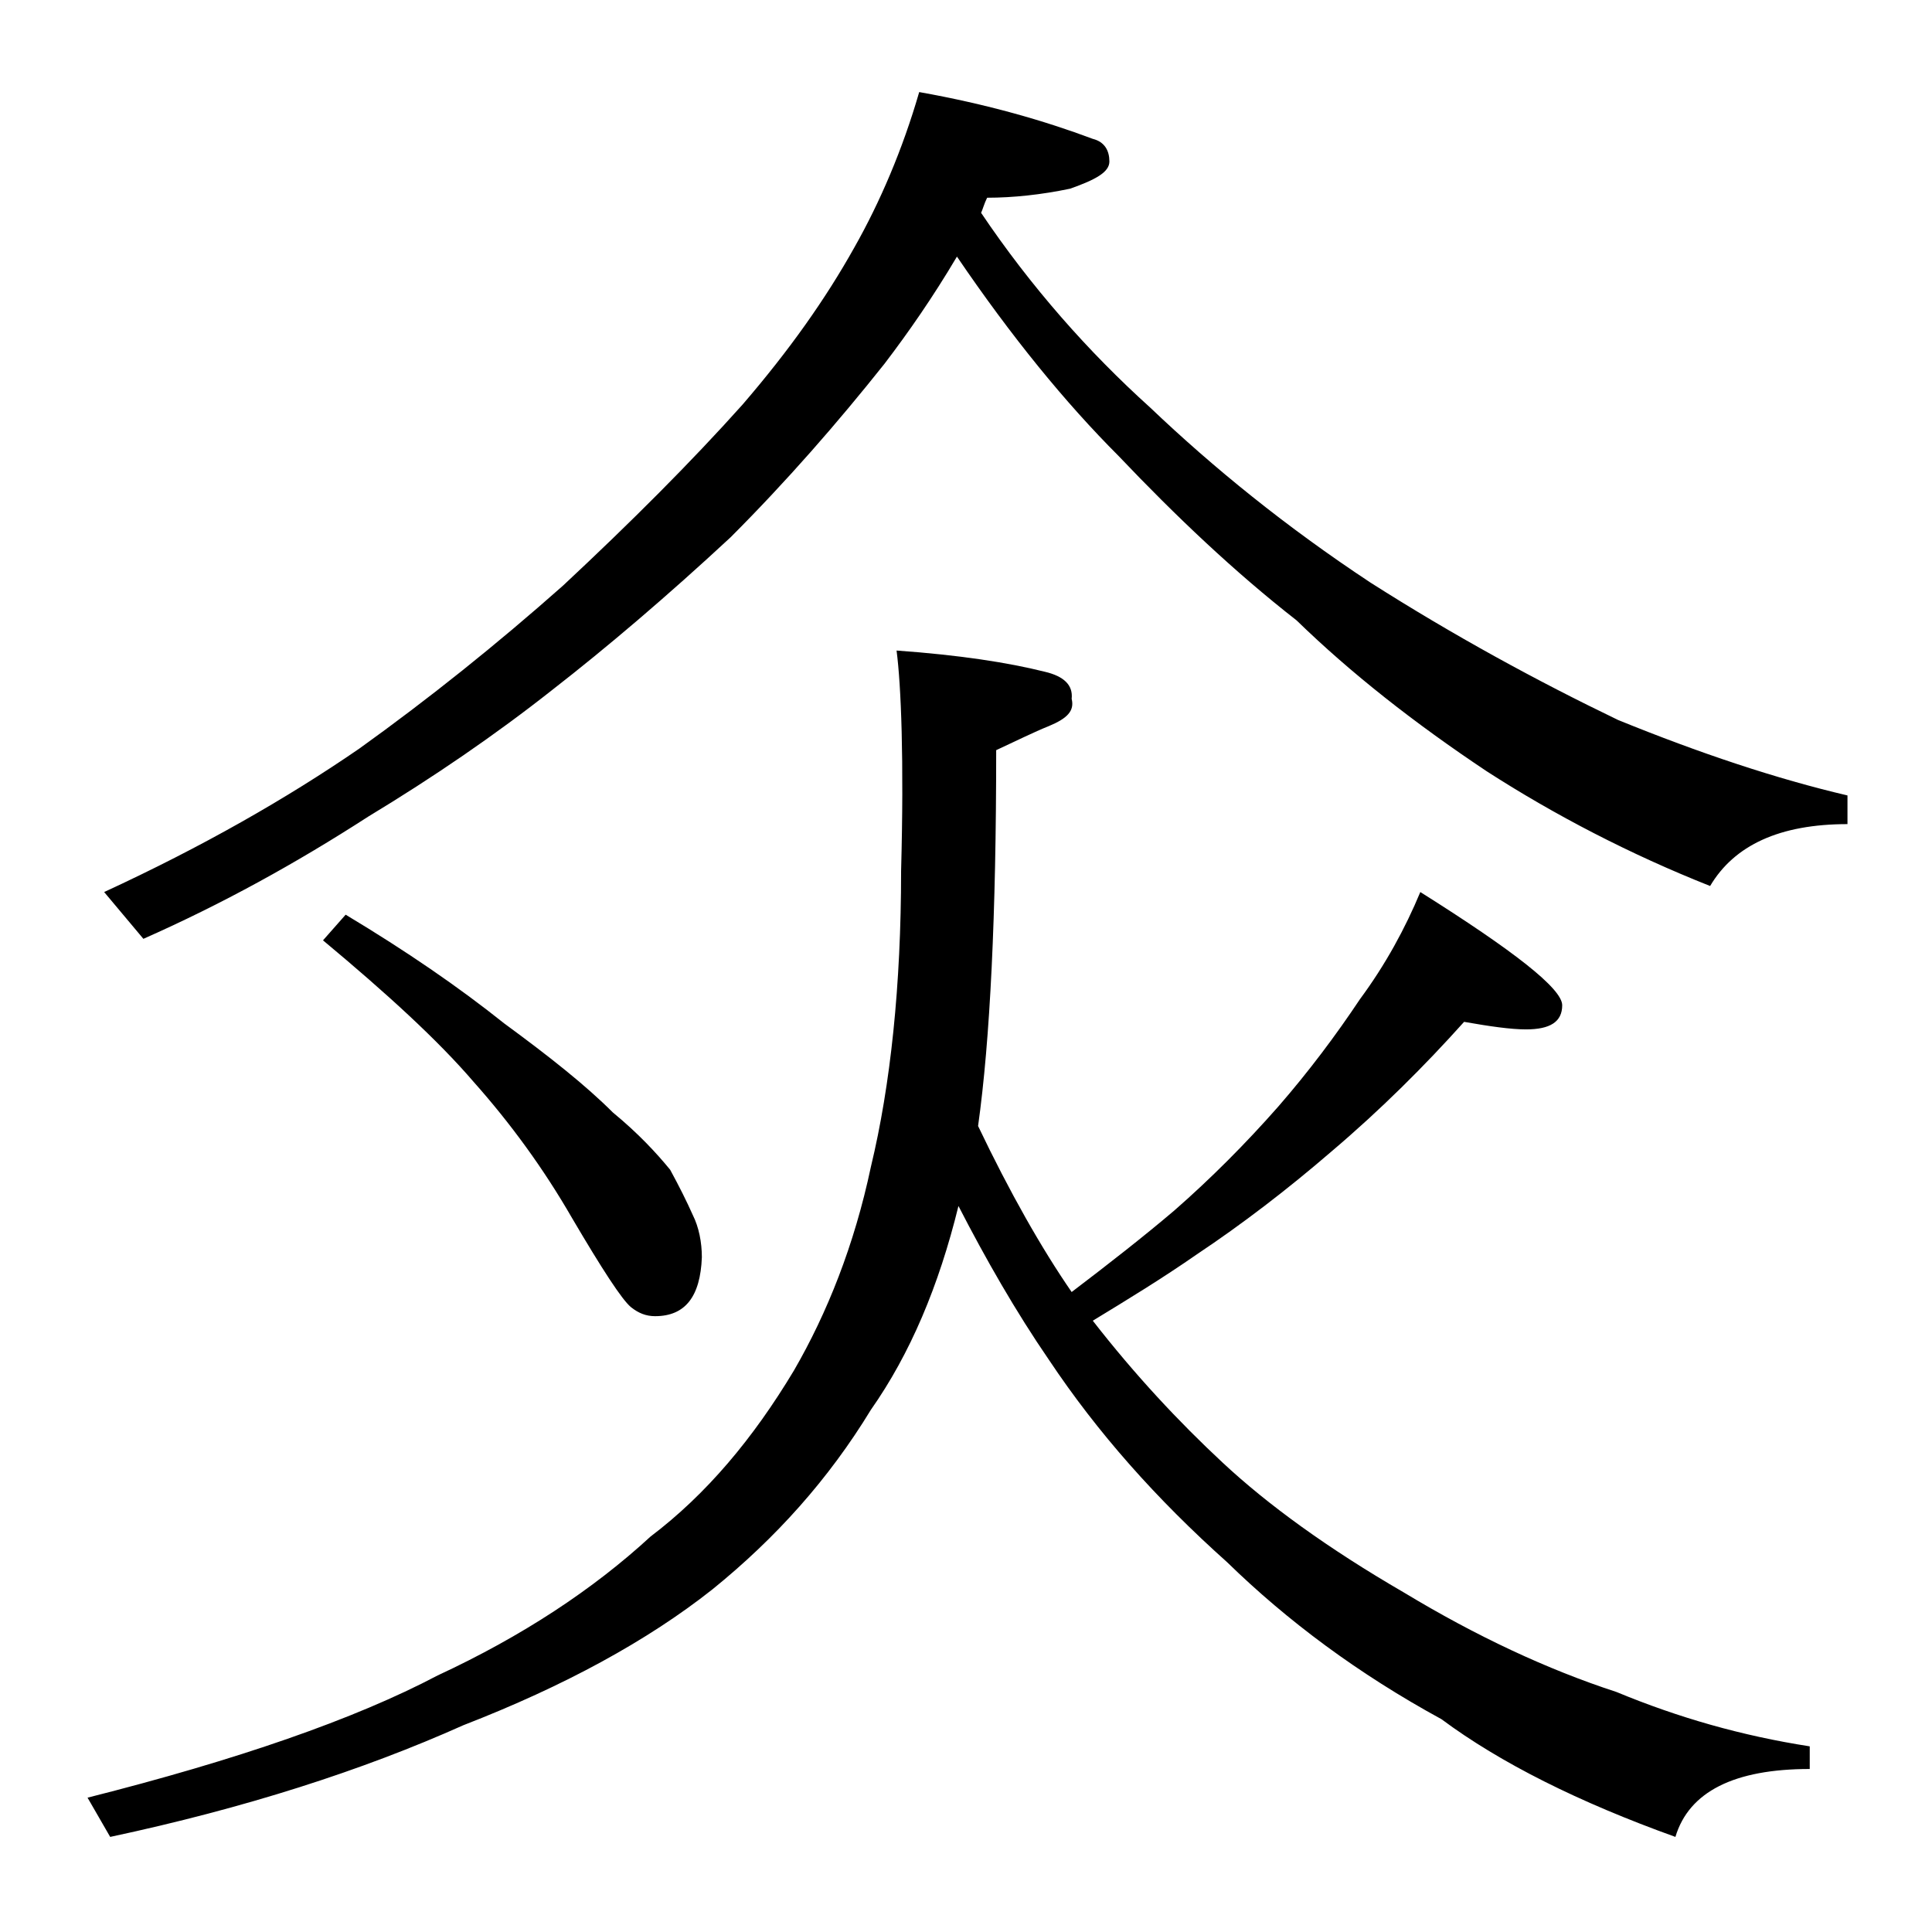
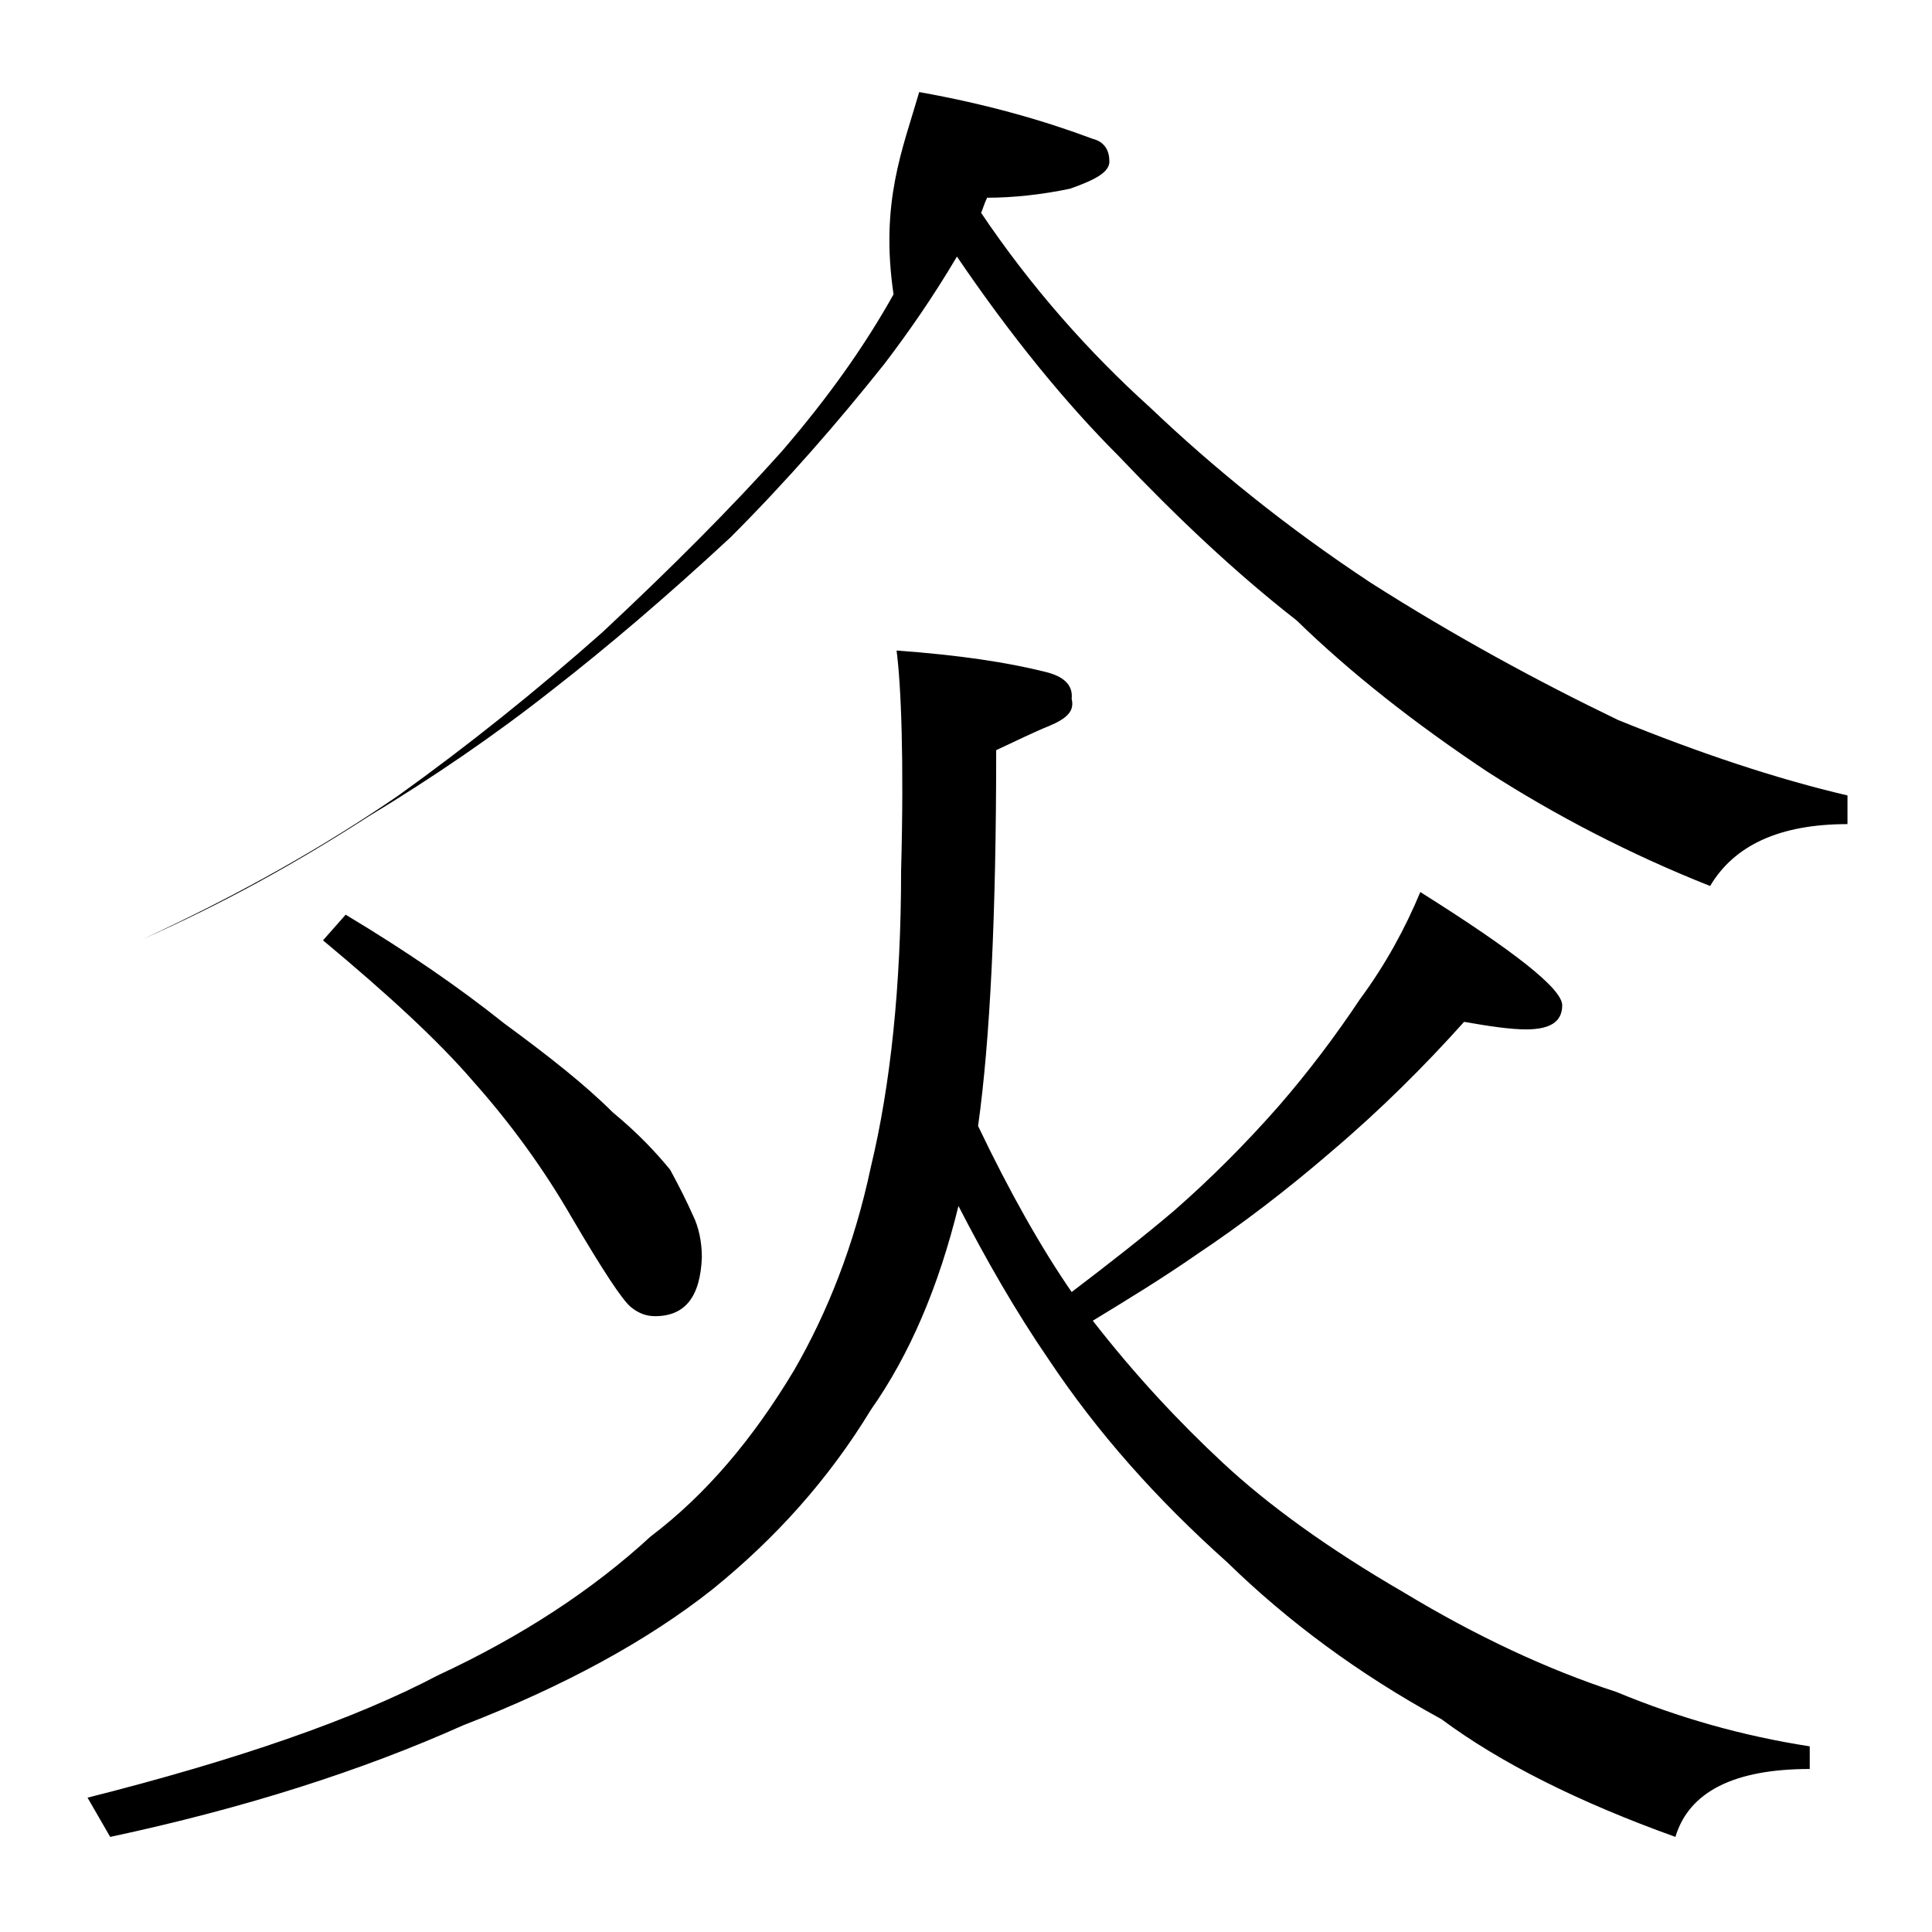
<svg xmlns="http://www.w3.org/2000/svg" version="1.1" id="Layer_1" x="0px" y="0px" viewBox="0 0 128 128" enable-background="new 0 0 128 128" xml:space="preserve">
-   <path d="M59.4,43.1c4.2,0.3,7.4,0.8,9.8,1.4c1.3,0.3,1.9,0.9,1.8,1.8c0.2,0.8-0.3,1.3-1.5,1.8c-1,0.4-2.2,1-3.5,1.6  c0,10.9-0.4,19.2-1.2,24.9C66.9,79,69,82.7,71,85.6c2.5-1.9,4.8-3.7,6.8-5.4c2.4-2.1,4.7-4.4,6.9-6.9c2-2.3,3.8-4.7,5.4-7.1  c1.7-2.3,3-4.7,4-7.1c6.2,3.9,9.4,6.4,9.4,7.5c0,1.1-0.8,1.6-2.4,1.6c-1,0-2.4-0.2-4.1-0.5c-2.6,2.9-5.5,5.8-8.8,8.6  c-2.9,2.5-5.9,4.8-8.9,6.8c-2.3,1.6-4.6,3-6.9,4.4c2.8,3.6,5.7,6.7,8.6,9.4c3,2.8,7,5.7,12,8.6c4.8,2.9,9.5,5.1,14.1,6.6  c4.1,1.7,8.3,2.9,12.8,3.6v1.5c-5,0-8,1.5-8.9,4.5c-6.4-2.3-11.6-4.9-15.5-7.8c-5.5-3-10.2-6.5-14.2-10.4  c-4.7-4.2-8.6-8.6-11.8-13.4c-2.2-3.2-4.2-6.7-6-10.2c-1.3,5.3-3.2,9.8-5.8,13.5c-2.8,4.6-6.3,8.5-10.5,11.9  c-4.3,3.4-9.8,6.4-16.5,9c-6.7,3-14.5,5.5-23.4,7.4l-1.5-2.6c9.9-2.5,17.7-5.2,23.2-8.1c5.6-2.6,10.3-5.7,14.1-9.2  c3.7-2.8,6.8-6.5,9.5-11c2.2-3.8,4-8.3,5.1-13.5c1.3-5.4,2-12,2-19.6C59.9,50.3,59.7,45.4,59.4,43.1z M60.9,6.1  c4.5,0.8,8.3,1.9,11.5,3.1c0.8,0.2,1.1,0.8,1.1,1.5c0,0.7-0.9,1.2-2.6,1.8c-1.9,0.4-3.8,0.6-5.5,0.6c-0.2,0.4-0.3,0.8-0.4,1  c3.3,4.9,7.1,9.2,11.2,12.9c4.2,4,9,7.9,14.6,11.6c5.5,3.5,11,6.5,16.4,9.1c5.4,2.2,10.5,3.9,15.2,5v1.9c-4.5,0-7.5,1.4-9.1,4.1  C108,56.6,103,54,98.5,51.1c-4.8-3.2-9-6.5-12.6-10c-4.1-3.2-8-6.9-11.8-10.9C70.6,26.7,67,22.3,63.4,17c-1.6,2.7-3.2,5-4.8,7.1  c-3.1,3.9-6.5,7.8-10.2,11.5c-4.2,3.9-8.2,7.3-11.8,10.1c-3.8,3-7.9,5.8-12.2,8.4c-4.8,3.1-9.7,5.8-14.9,8.1l-2.6-3.1  c6.5-3,12.1-6.2,16.9-9.5c4.6-3.3,9.1-6.9,13.5-10.8c4.5-4.2,8.5-8.2,11.9-12c3.1-3.6,5.5-7,7.4-10.4C58.3,13.4,59.8,9.9,60.9,6.1z   M22.9,60.6c4,2.4,7.5,4.8,10.5,7.2c3,2.2,5.4,4.1,7.2,5.9c1.7,1.4,2.9,2.7,3.8,3.8c0.6,1.1,1.1,2.1,1.5,3c0.4,0.8,0.6,1.8,0.6,2.8  c-0.1,2.6-1.1,3.9-3.1,3.9c-0.6,0-1.1-0.2-1.6-0.6c-0.6-0.5-1.9-2.5-3.9-5.9c-1.9-3.3-4.1-6.3-6.5-9c-2.4-2.8-5.8-5.9-10-9.4  L22.9,60.6z" />
+   <path d="M59.4,43.1c4.2,0.3,7.4,0.8,9.8,1.4c1.3,0.3,1.9,0.9,1.8,1.8c0.2,0.8-0.3,1.3-1.5,1.8c-1,0.4-2.2,1-3.5,1.6  c0,10.9-0.4,19.2-1.2,24.9C66.9,79,69,82.7,71,85.6c2.5-1.9,4.8-3.7,6.8-5.4c2.4-2.1,4.7-4.4,6.9-6.9c2-2.3,3.8-4.7,5.4-7.1  c1.7-2.3,3-4.7,4-7.1c6.2,3.9,9.4,6.4,9.4,7.5c0,1.1-0.8,1.6-2.4,1.6c-1,0-2.4-0.2-4.1-0.5c-2.6,2.9-5.5,5.8-8.8,8.6  c-2.9,2.5-5.9,4.8-8.9,6.8c-2.3,1.6-4.6,3-6.9,4.4c2.8,3.6,5.7,6.7,8.6,9.4c3,2.8,7,5.7,12,8.6c4.8,2.9,9.5,5.1,14.1,6.6  c4.1,1.7,8.3,2.9,12.8,3.6v1.5c-5,0-8,1.5-8.9,4.5c-6.4-2.3-11.6-4.9-15.5-7.8c-5.5-3-10.2-6.5-14.2-10.4  c-4.7-4.2-8.6-8.6-11.8-13.4c-2.2-3.2-4.2-6.7-6-10.2c-1.3,5.3-3.2,9.8-5.8,13.5c-2.8,4.6-6.3,8.5-10.5,11.9  c-4.3,3.4-9.8,6.4-16.5,9c-6.7,3-14.5,5.5-23.4,7.4l-1.5-2.6c9.9-2.5,17.7-5.2,23.2-8.1c5.6-2.6,10.3-5.7,14.1-9.2  c3.7-2.8,6.8-6.5,9.5-11c2.2-3.8,4-8.3,5.1-13.5c1.3-5.4,2-12,2-19.6C59.9,50.3,59.7,45.4,59.4,43.1z M60.9,6.1  c4.5,0.8,8.3,1.9,11.5,3.1c0.8,0.2,1.1,0.8,1.1,1.5c0,0.7-0.9,1.2-2.6,1.8c-1.9,0.4-3.8,0.6-5.5,0.6c-0.2,0.4-0.3,0.8-0.4,1  c3.3,4.9,7.1,9.2,11.2,12.9c4.2,4,9,7.9,14.6,11.6c5.5,3.5,11,6.5,16.4,9.1c5.4,2.2,10.5,3.9,15.2,5v1.9c-4.5,0-7.5,1.4-9.1,4.1  C108,56.6,103,54,98.5,51.1c-4.8-3.2-9-6.5-12.6-10c-4.1-3.2-8-6.9-11.8-10.9C70.6,26.7,67,22.3,63.4,17c-1.6,2.7-3.2,5-4.8,7.1  c-3.1,3.9-6.5,7.8-10.2,11.5c-4.2,3.9-8.2,7.3-11.8,10.1c-3.8,3-7.9,5.8-12.2,8.4c-4.8,3.1-9.7,5.8-14.9,8.1c6.5-3,12.1-6.2,16.9-9.5c4.6-3.3,9.1-6.9,13.5-10.8c4.5-4.2,8.5-8.2,11.9-12c3.1-3.6,5.5-7,7.4-10.4C58.3,13.4,59.8,9.9,60.9,6.1z   M22.9,60.6c4,2.4,7.5,4.8,10.5,7.2c3,2.2,5.4,4.1,7.2,5.9c1.7,1.4,2.9,2.7,3.8,3.8c0.6,1.1,1.1,2.1,1.5,3c0.4,0.8,0.6,1.8,0.6,2.8  c-0.1,2.6-1.1,3.9-3.1,3.9c-0.6,0-1.1-0.2-1.6-0.6c-0.6-0.5-1.9-2.5-3.9-5.9c-1.9-3.3-4.1-6.3-6.5-9c-2.4-2.8-5.8-5.9-10-9.4  L22.9,60.6z" />
</svg>